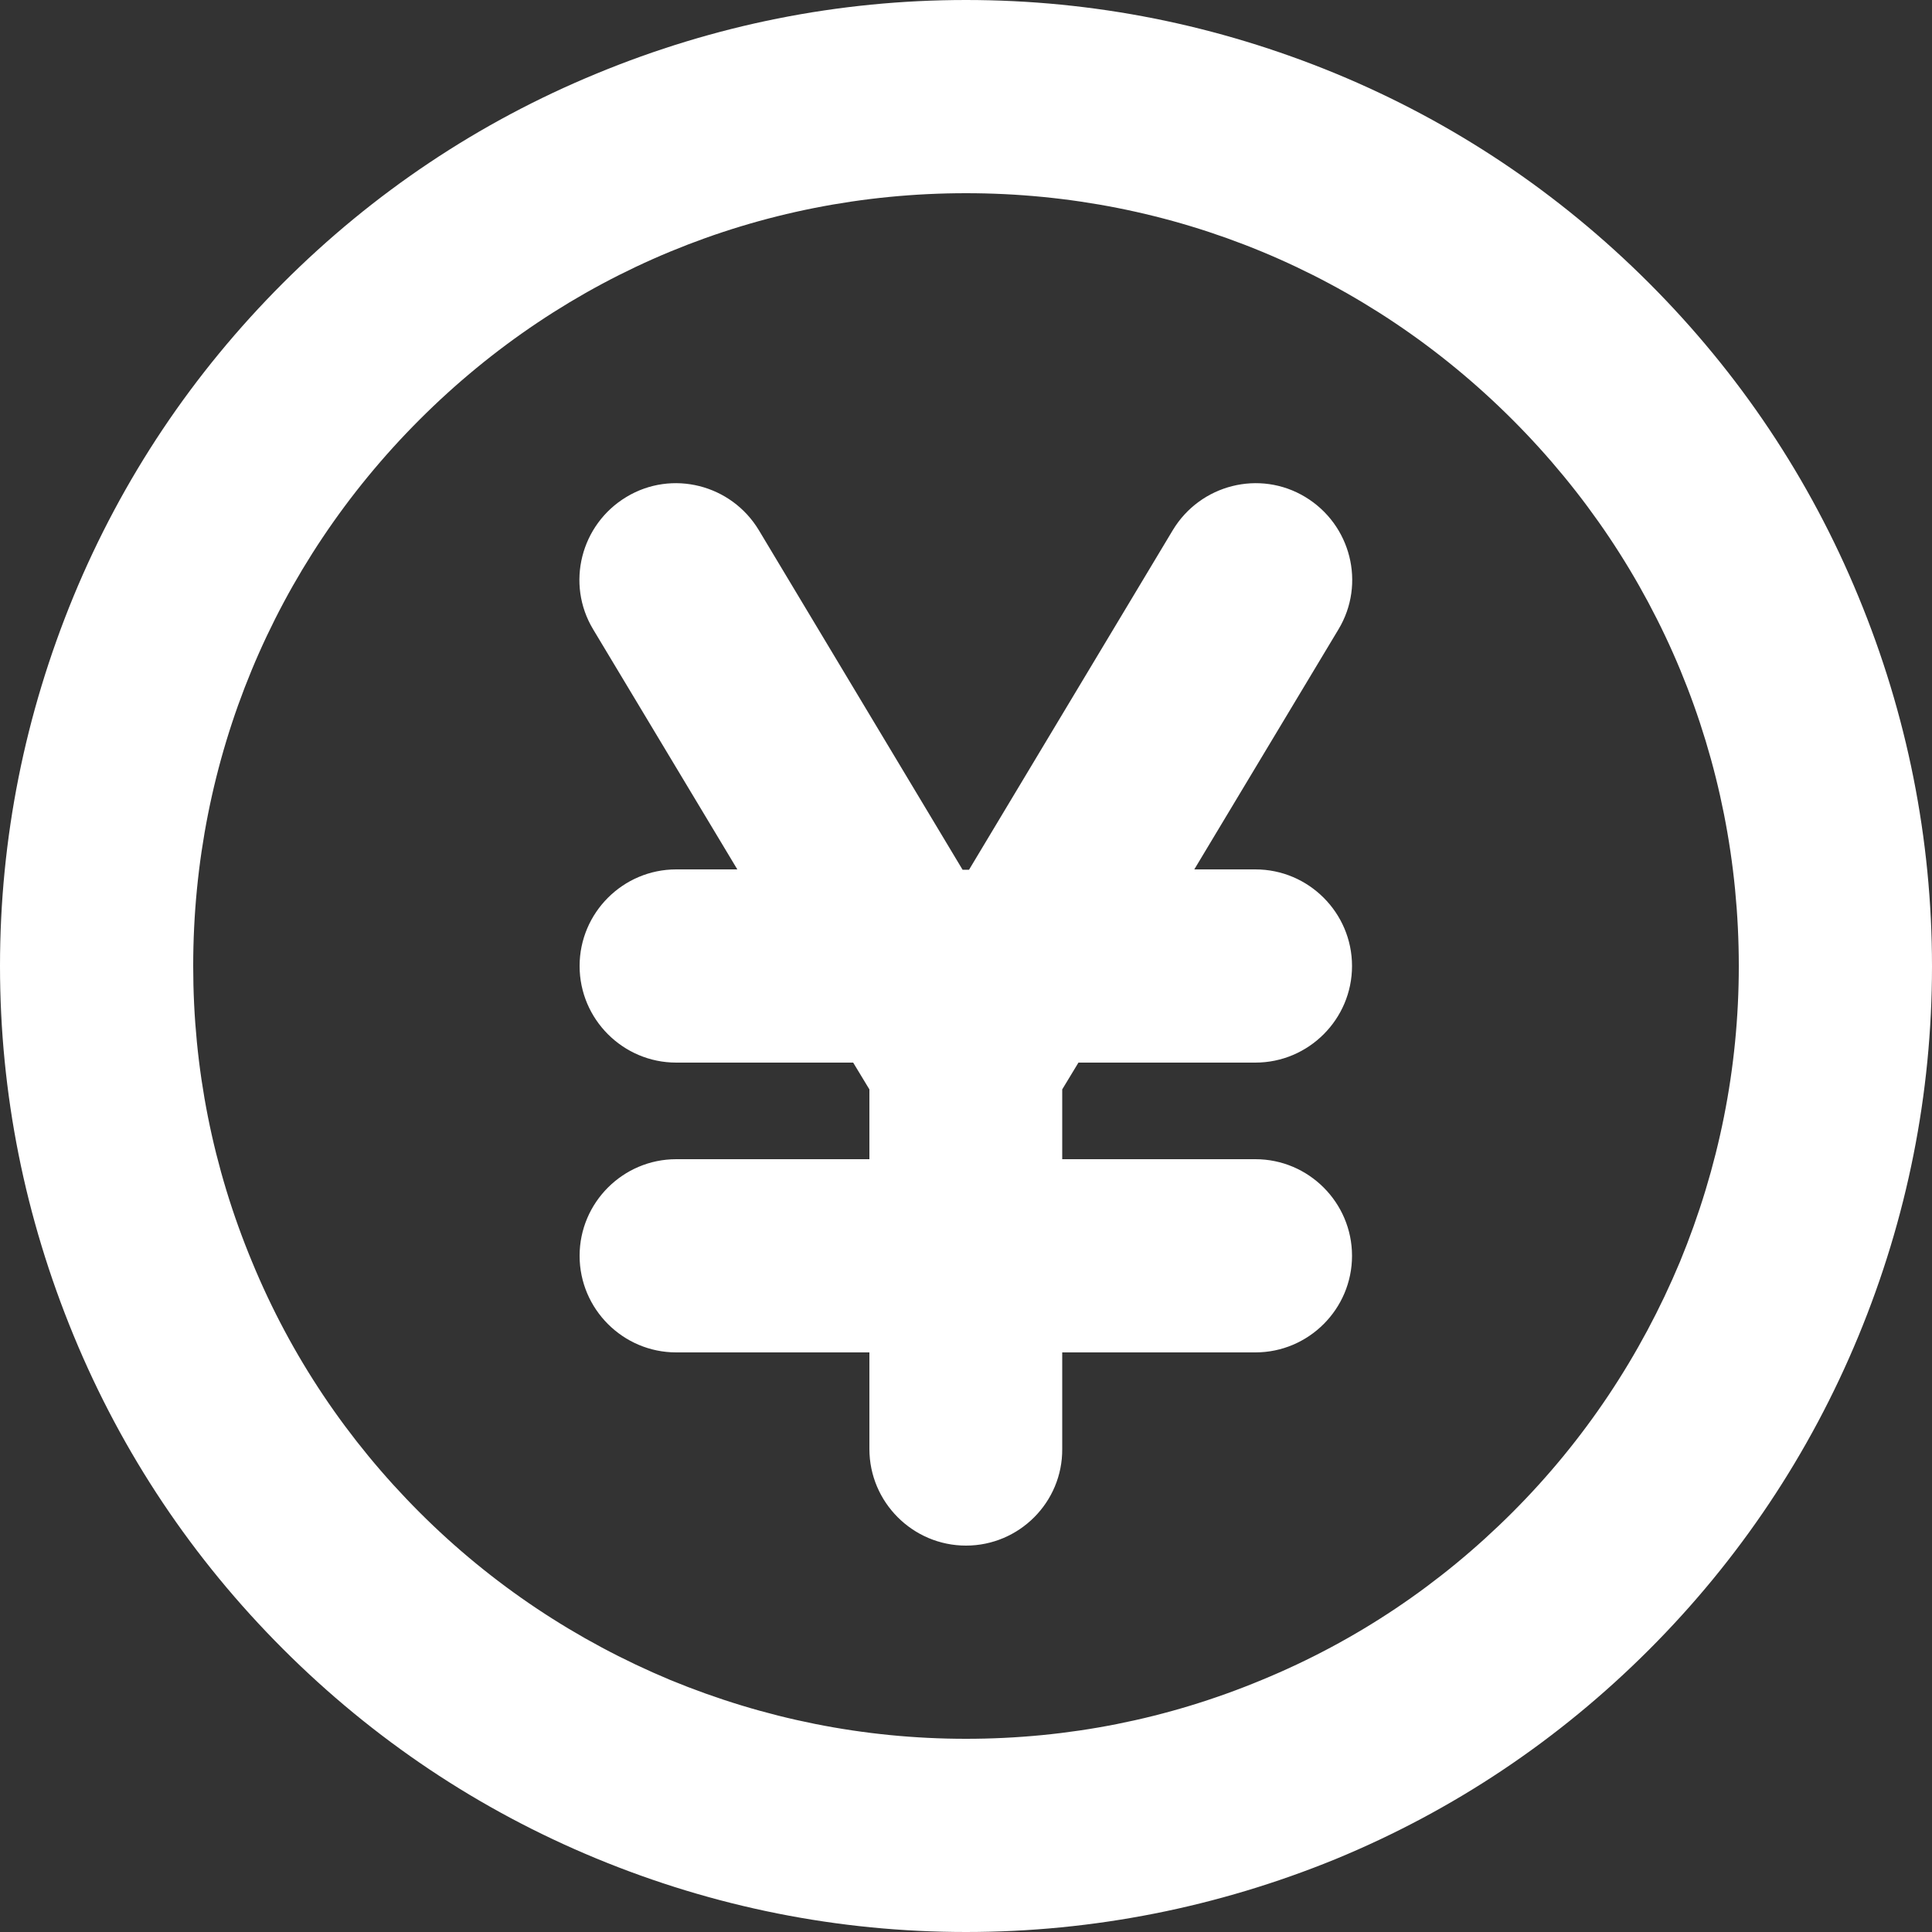
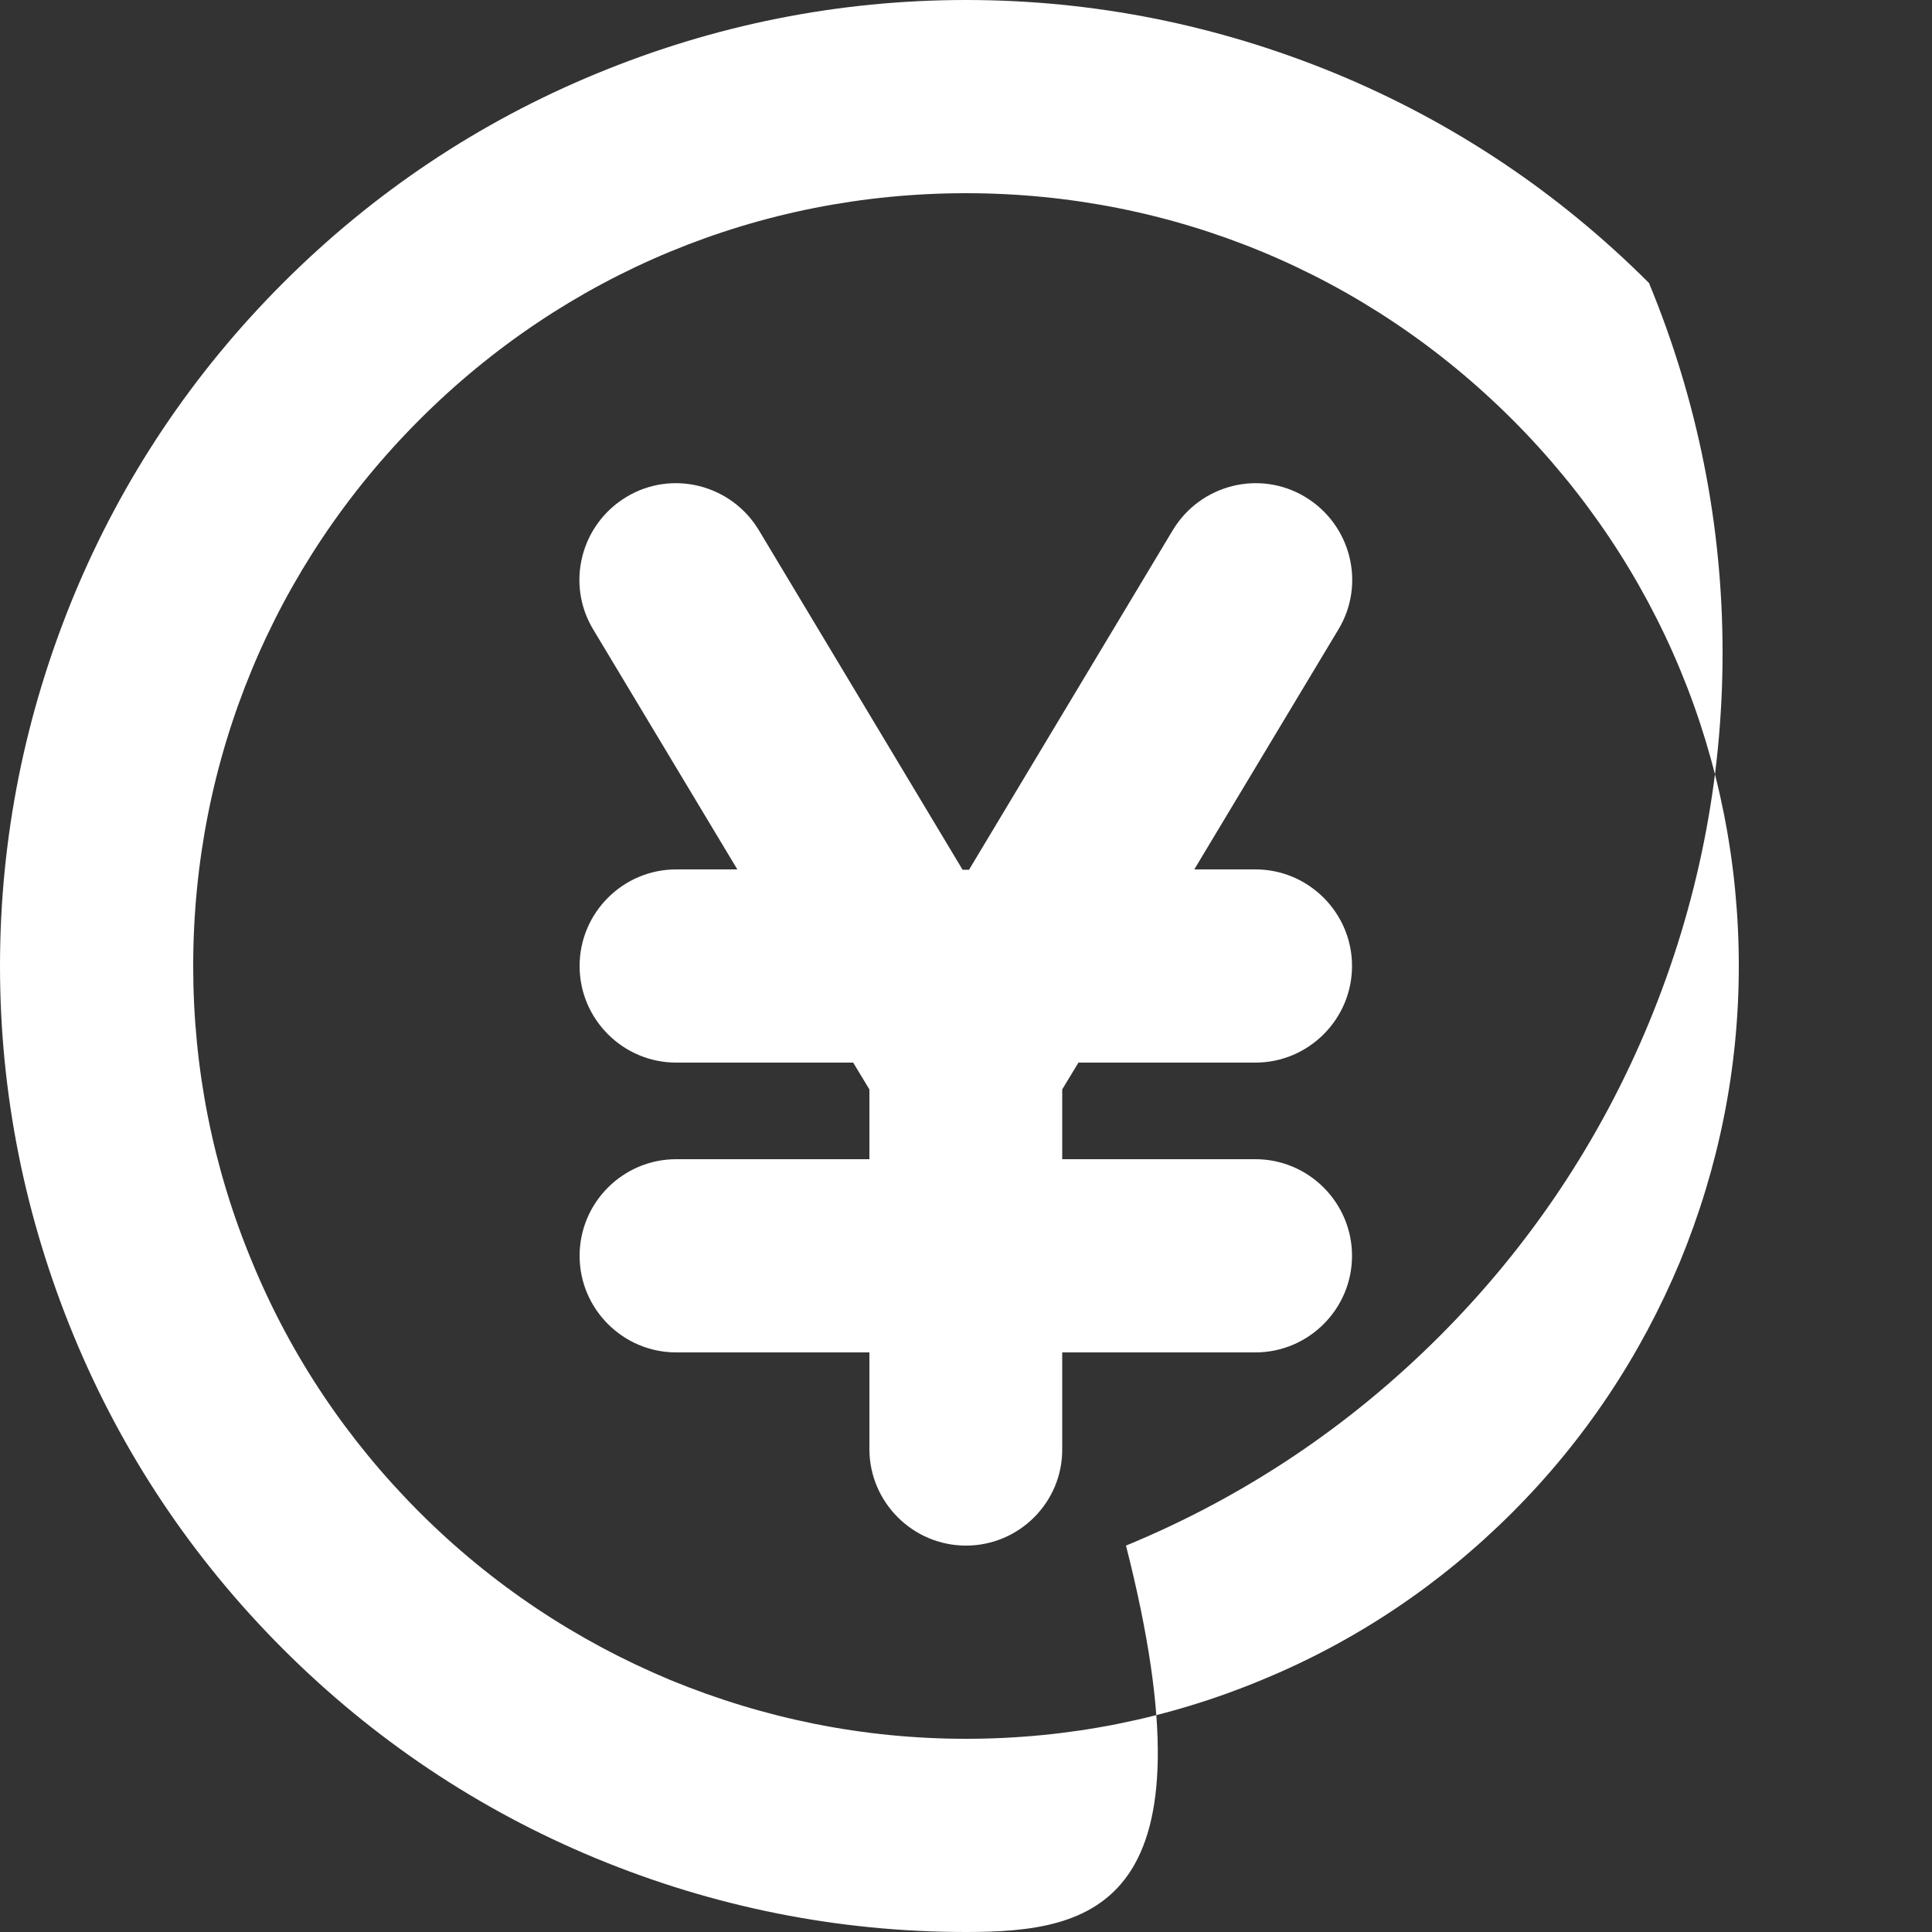
<svg xmlns="http://www.w3.org/2000/svg" version="1.1" id="Capa_1" x="0px" y="0px" viewBox="0 0 512 512" style="enable-background:new 0 0 512 512;" xml:space="preserve">
  <rect x="0" y="0" width="512" height="512" fill="#333333" stroke="none" />
  <style type="text/css">
	.st0{fill:#FFFFFF;}
</style>
  <g>
    <g>
      <g>
        <g>
-           <path class="st0" d="M256,512c-33.8,0-66.8-6.6-98-19.5C126.8,479.6,98.9,460.9,75,437c-23.9-23.9-42.6-51.8-55.5-83.1      S0,289.8,0,256c0-33.8,6.6-66.7,19.5-98C32.4,126.8,51.1,98.9,75,75s51.8-42.6,83.1-55.5C189.3,6.6,222.2,0,256,0      c33.8,0,66.7,6.6,98,19.5C385.2,32.4,413.1,51.1,437,75c23.9,23.9,42.6,51.8,55.5,83.1c12.9,31.2,19.5,64.2,19.5,98      c0,33.8-6.6,66.8-19.5,98c-12.9,31.2-31.6,59.2-55.5,83.1c-23.9,23.9-51.8,42.6-83.1,55.5C322.8,505.4,289.8,512,256,512      L256,512z M256,51.2c-54.7,0-106.1,21.3-144.8,60s-60,90.1-60,144.8c0,27,5.2,53.4,15.6,78.4c10.3,25,25.3,47.3,44.4,66.4      c19.1,19.1,41.5,34,66.4,44.4c25,10.3,51.3,15.6,78.4,15.6c27,0,53.4-5.2,78.4-15.6c25-10.3,47.3-25.3,66.4-44.4      c19.1-19.1,34-41.5,44.4-66.4c10.3-25,15.6-51.3,15.6-78.4c0-54.7-21.3-106.1-60-144.8C362.1,72.5,310.7,51.2,256,51.2L256,51.2      z M256,409.6c-14.1,0-25.6-11.5-25.6-25.6v-25.6h-51.2c-14.1,0-25.6-11.5-25.6-25.6s11.5-25.6,25.6-25.6h51.2v-18.5l-4.3-7.1      h-46.9c-14.1,0-25.6-11.5-25.6-25.6c0-14.1,11.5-25.6,25.6-25.6h16.2l-38.2-63.6c-7.3-12.1-3.3-27.8,8.8-35.1      c12.1-7.3,27.8-3.3,35.1,8.8l54,90h1.7l54-90c7.3-12.1,23-16.1,35.1-8.8c12.1,7.3,16.1,23,8.8,35.1l-38.2,63.6h16.2      c14.1,0,25.6,11.5,25.6,25.6c0,14.1-11.5,25.6-25.6,25.6h-46.9l-4.3,7.1v18.5h51.2c14.1,0,25.6,11.5,25.6,25.6      s-11.5,25.6-25.6,25.6h-51.2V384C281.6,398.1,270.1,409.6,256,409.6L256,409.6z" />
+           <path class="st0" d="M256,512c-33.8,0-66.8-6.6-98-19.5C126.8,479.6,98.9,460.9,75,437c-23.9-23.9-42.6-51.8-55.5-83.1      S0,289.8,0,256c0-33.8,6.6-66.7,19.5-98C32.4,126.8,51.1,98.9,75,75s51.8-42.6,83.1-55.5C189.3,6.6,222.2,0,256,0      c33.8,0,66.7,6.6,98,19.5C385.2,32.4,413.1,51.1,437,75c12.9,31.2,19.5,64.2,19.5,98      c0,33.8-6.6,66.8-19.5,98c-12.9,31.2-31.6,59.2-55.5,83.1c-23.9,23.9-51.8,42.6-83.1,55.5C322.8,505.4,289.8,512,256,512      L256,512z M256,51.2c-54.7,0-106.1,21.3-144.8,60s-60,90.1-60,144.8c0,27,5.2,53.4,15.6,78.4c10.3,25,25.3,47.3,44.4,66.4      c19.1,19.1,41.5,34,66.4,44.4c25,10.3,51.3,15.6,78.4,15.6c27,0,53.4-5.2,78.4-15.6c25-10.3,47.3-25.3,66.4-44.4      c19.1-19.1,34-41.5,44.4-66.4c10.3-25,15.6-51.3,15.6-78.4c0-54.7-21.3-106.1-60-144.8C362.1,72.5,310.7,51.2,256,51.2L256,51.2      z M256,409.6c-14.1,0-25.6-11.5-25.6-25.6v-25.6h-51.2c-14.1,0-25.6-11.5-25.6-25.6s11.5-25.6,25.6-25.6h51.2v-18.5l-4.3-7.1      h-46.9c-14.1,0-25.6-11.5-25.6-25.6c0-14.1,11.5-25.6,25.6-25.6h16.2l-38.2-63.6c-7.3-12.1-3.3-27.8,8.8-35.1      c12.1-7.3,27.8-3.3,35.1,8.8l54,90h1.7l54-90c7.3-12.1,23-16.1,35.1-8.8c12.1,7.3,16.1,23,8.8,35.1l-38.2,63.6h16.2      c14.1,0,25.6,11.5,25.6,25.6c0,14.1-11.5,25.6-25.6,25.6h-46.9l-4.3,7.1v18.5h51.2c14.1,0,25.6,11.5,25.6,25.6      s-11.5,25.6-25.6,25.6h-51.2V384C281.6,398.1,270.1,409.6,256,409.6L256,409.6z" />
        </g>
      </g>
    </g>
  </g>
</svg>